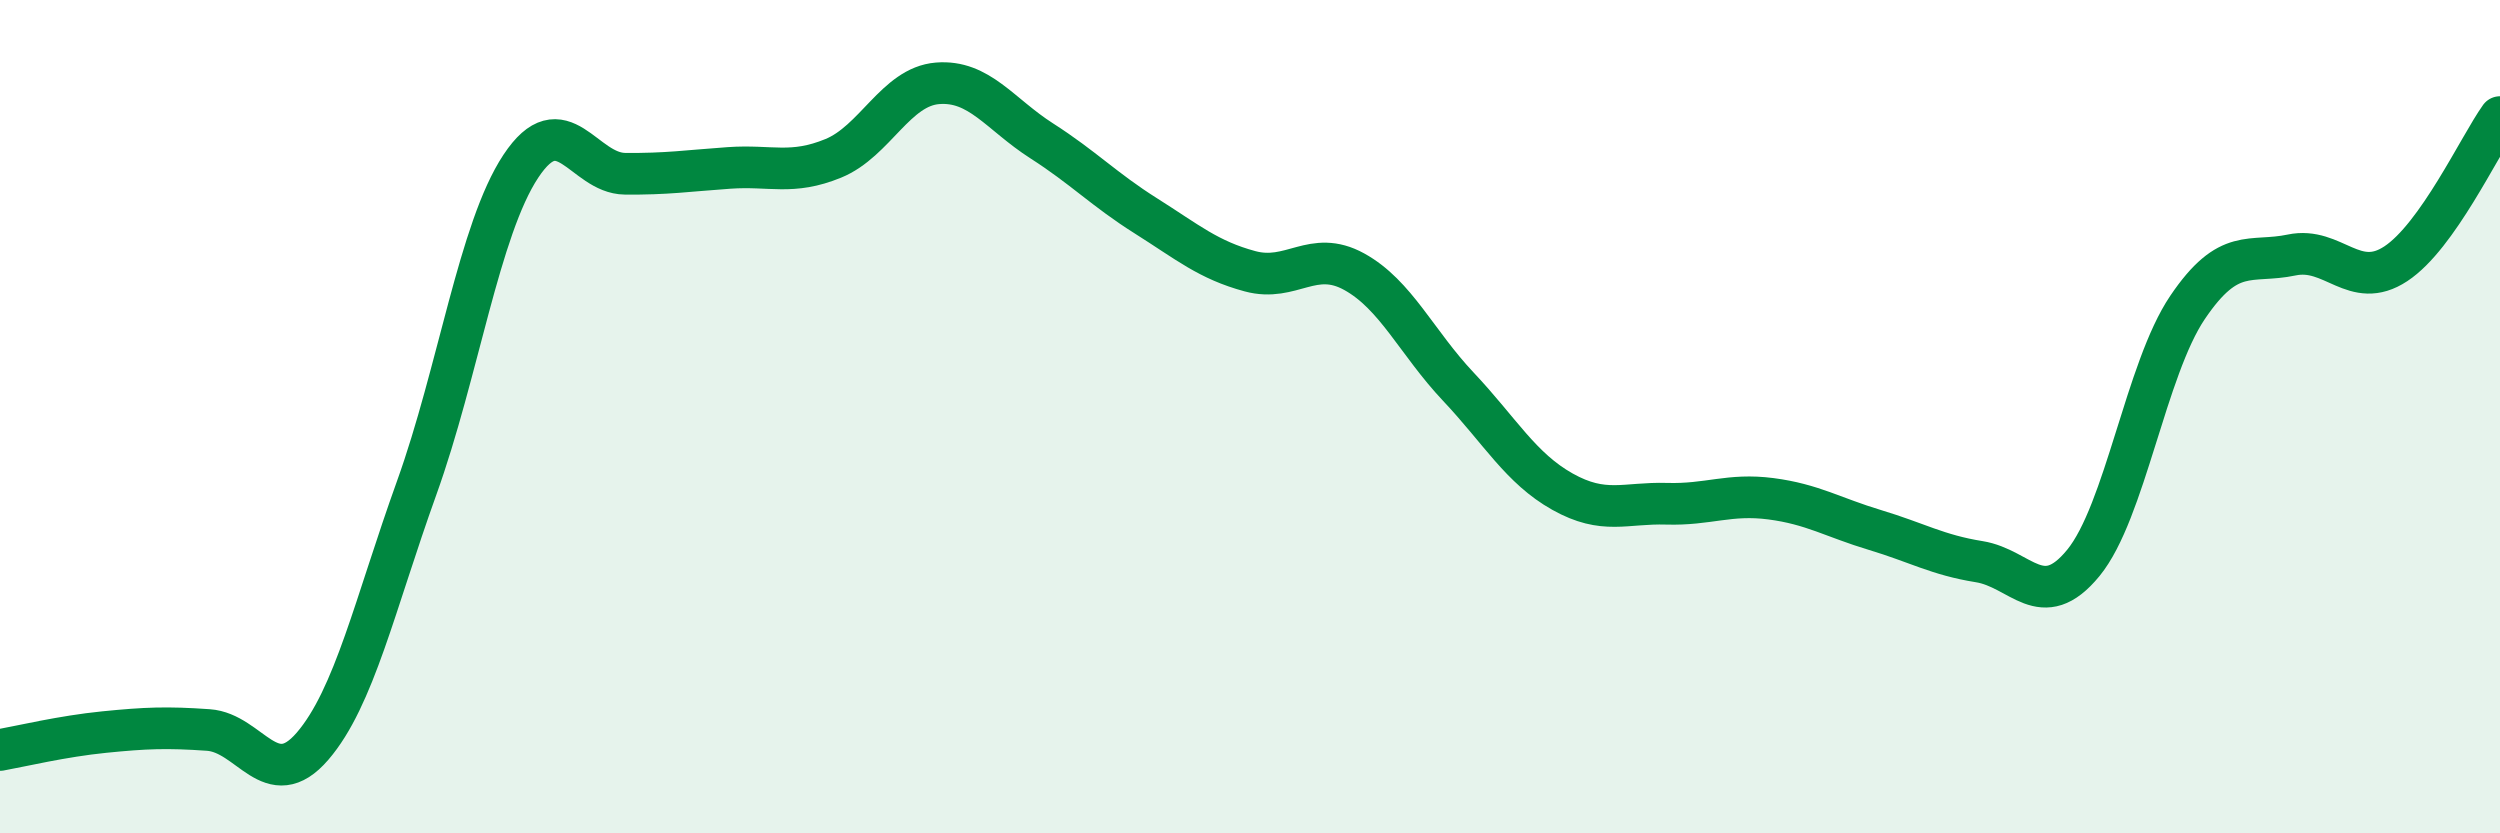
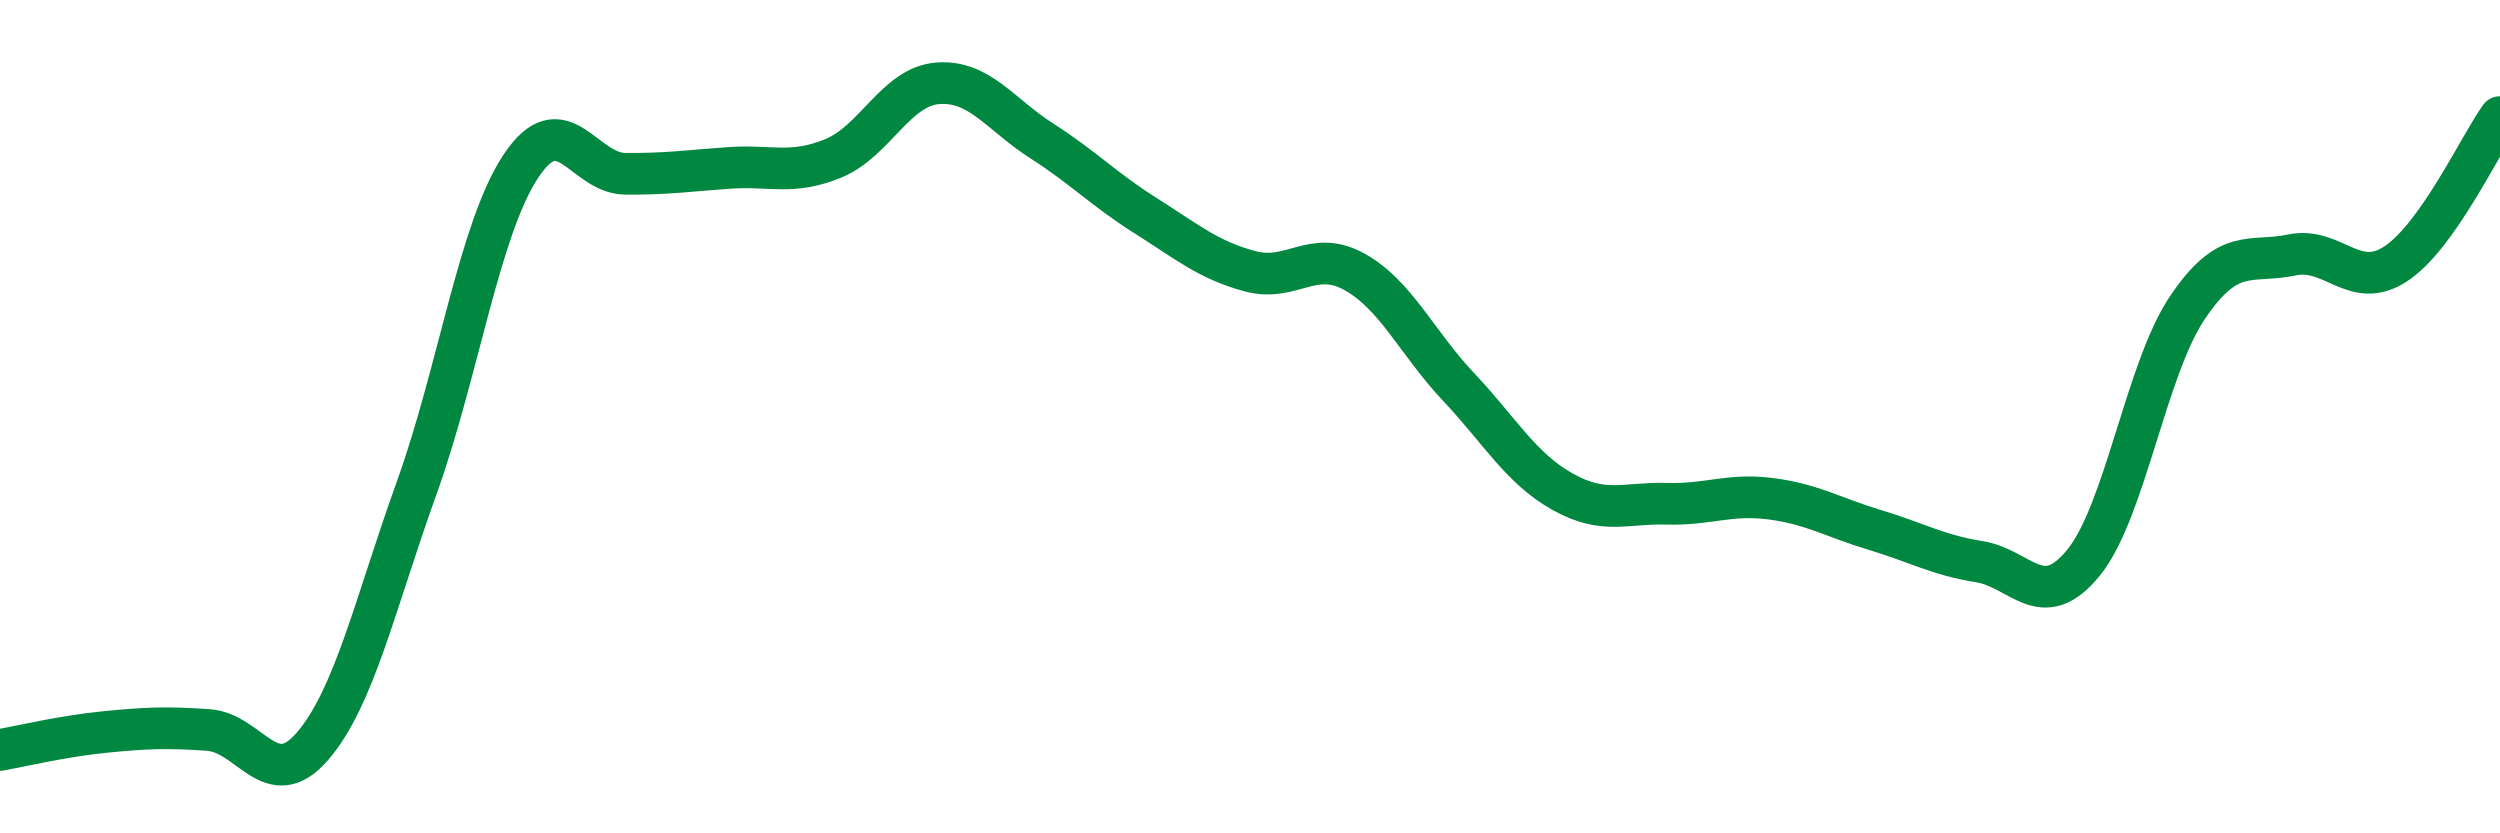
<svg xmlns="http://www.w3.org/2000/svg" width="60" height="20" viewBox="0 0 60 20">
-   <path d="M 0,18 C 0.5,17.91 1.5,17.67 2.5,17.57 C 3.5,17.47 4,17.45 5,17.52 C 6,17.59 6.5,19.07 7.5,17.91 C 8.5,16.75 9,14.49 10,11.71 C 11,8.93 11.5,5.5 12.5,3.99 C 13.5,2.48 14,4.16 15,4.17 C 16,4.18 16.5,4.1 17.5,4.03 C 18.5,3.96 19,4.21 20,3.8 C 21,3.39 21.5,2.08 22.5,2 C 23.5,1.92 24,2.74 25,3.38 C 26,4.02 26.5,4.55 27.5,5.18 C 28.5,5.81 29,6.24 30,6.51 C 31,6.78 31.5,5.97 32.5,6.52 C 33.5,7.07 34,8.22 35,9.28 C 36,10.34 36.5,11.24 37.5,11.8 C 38.5,12.36 39,12.06 40,12.09 C 41,12.12 41.5,11.84 42.5,11.97 C 43.5,12.1 44,12.42 45,12.72 C 46,13.02 46.5,13.32 47.5,13.48 C 48.5,13.64 49,14.73 50,13.51 C 51,12.29 51.5,8.86 52.5,7.38 C 53.5,5.9 54,6.33 55,6.12 C 56,5.91 56.5,6.99 57.5,6.33 C 58.5,5.67 59.5,3.51 60,2.81L60 20L0 20Z" fill="#008740" opacity="0.1" stroke-linecap="round" stroke-linejoin="round" />
  <path d="M 0,18 C 0.5,17.91 1.5,17.67 2.5,17.57 C 3.5,17.47 4,17.45 5,17.52 C 6,17.59 6.5,19.07 7.5,17.91 C 8.5,16.75 9,14.49 10,11.71 C 11,8.93 11.5,5.5 12.5,3.99 C 13.5,2.48 14,4.16 15,4.17 C 16,4.18 16.5,4.1 17.5,4.03 C 18.5,3.96 19,4.21 20,3.8 C 21,3.39 21.5,2.08 22.5,2 C 23.5,1.92 24,2.74 25,3.38 C 26,4.02 26.5,4.55 27.5,5.18 C 28.5,5.81 29,6.24 30,6.51 C 31,6.78 31.5,5.97 32.5,6.52 C 33.5,7.07 34,8.22 35,9.28 C 36,10.34 36.5,11.24 37.5,11.8 C 38.5,12.36 39,12.06 40,12.09 C 41,12.12 41.5,11.84 42.5,11.97 C 43.5,12.1 44,12.42 45,12.72 C 46,13.02 46.5,13.32 47.5,13.48 C 48.5,13.64 49,14.73 50,13.51 C 51,12.29 51.5,8.86 52.5,7.38 C 53.5,5.9 54,6.33 55,6.12 C 56,5.91 56.5,6.99 57.5,6.33 C 58.5,5.67 59.5,3.51 60,2.81" stroke="#008740" stroke-width="1" fill="none" stroke-linecap="round" stroke-linejoin="round" />
</svg>